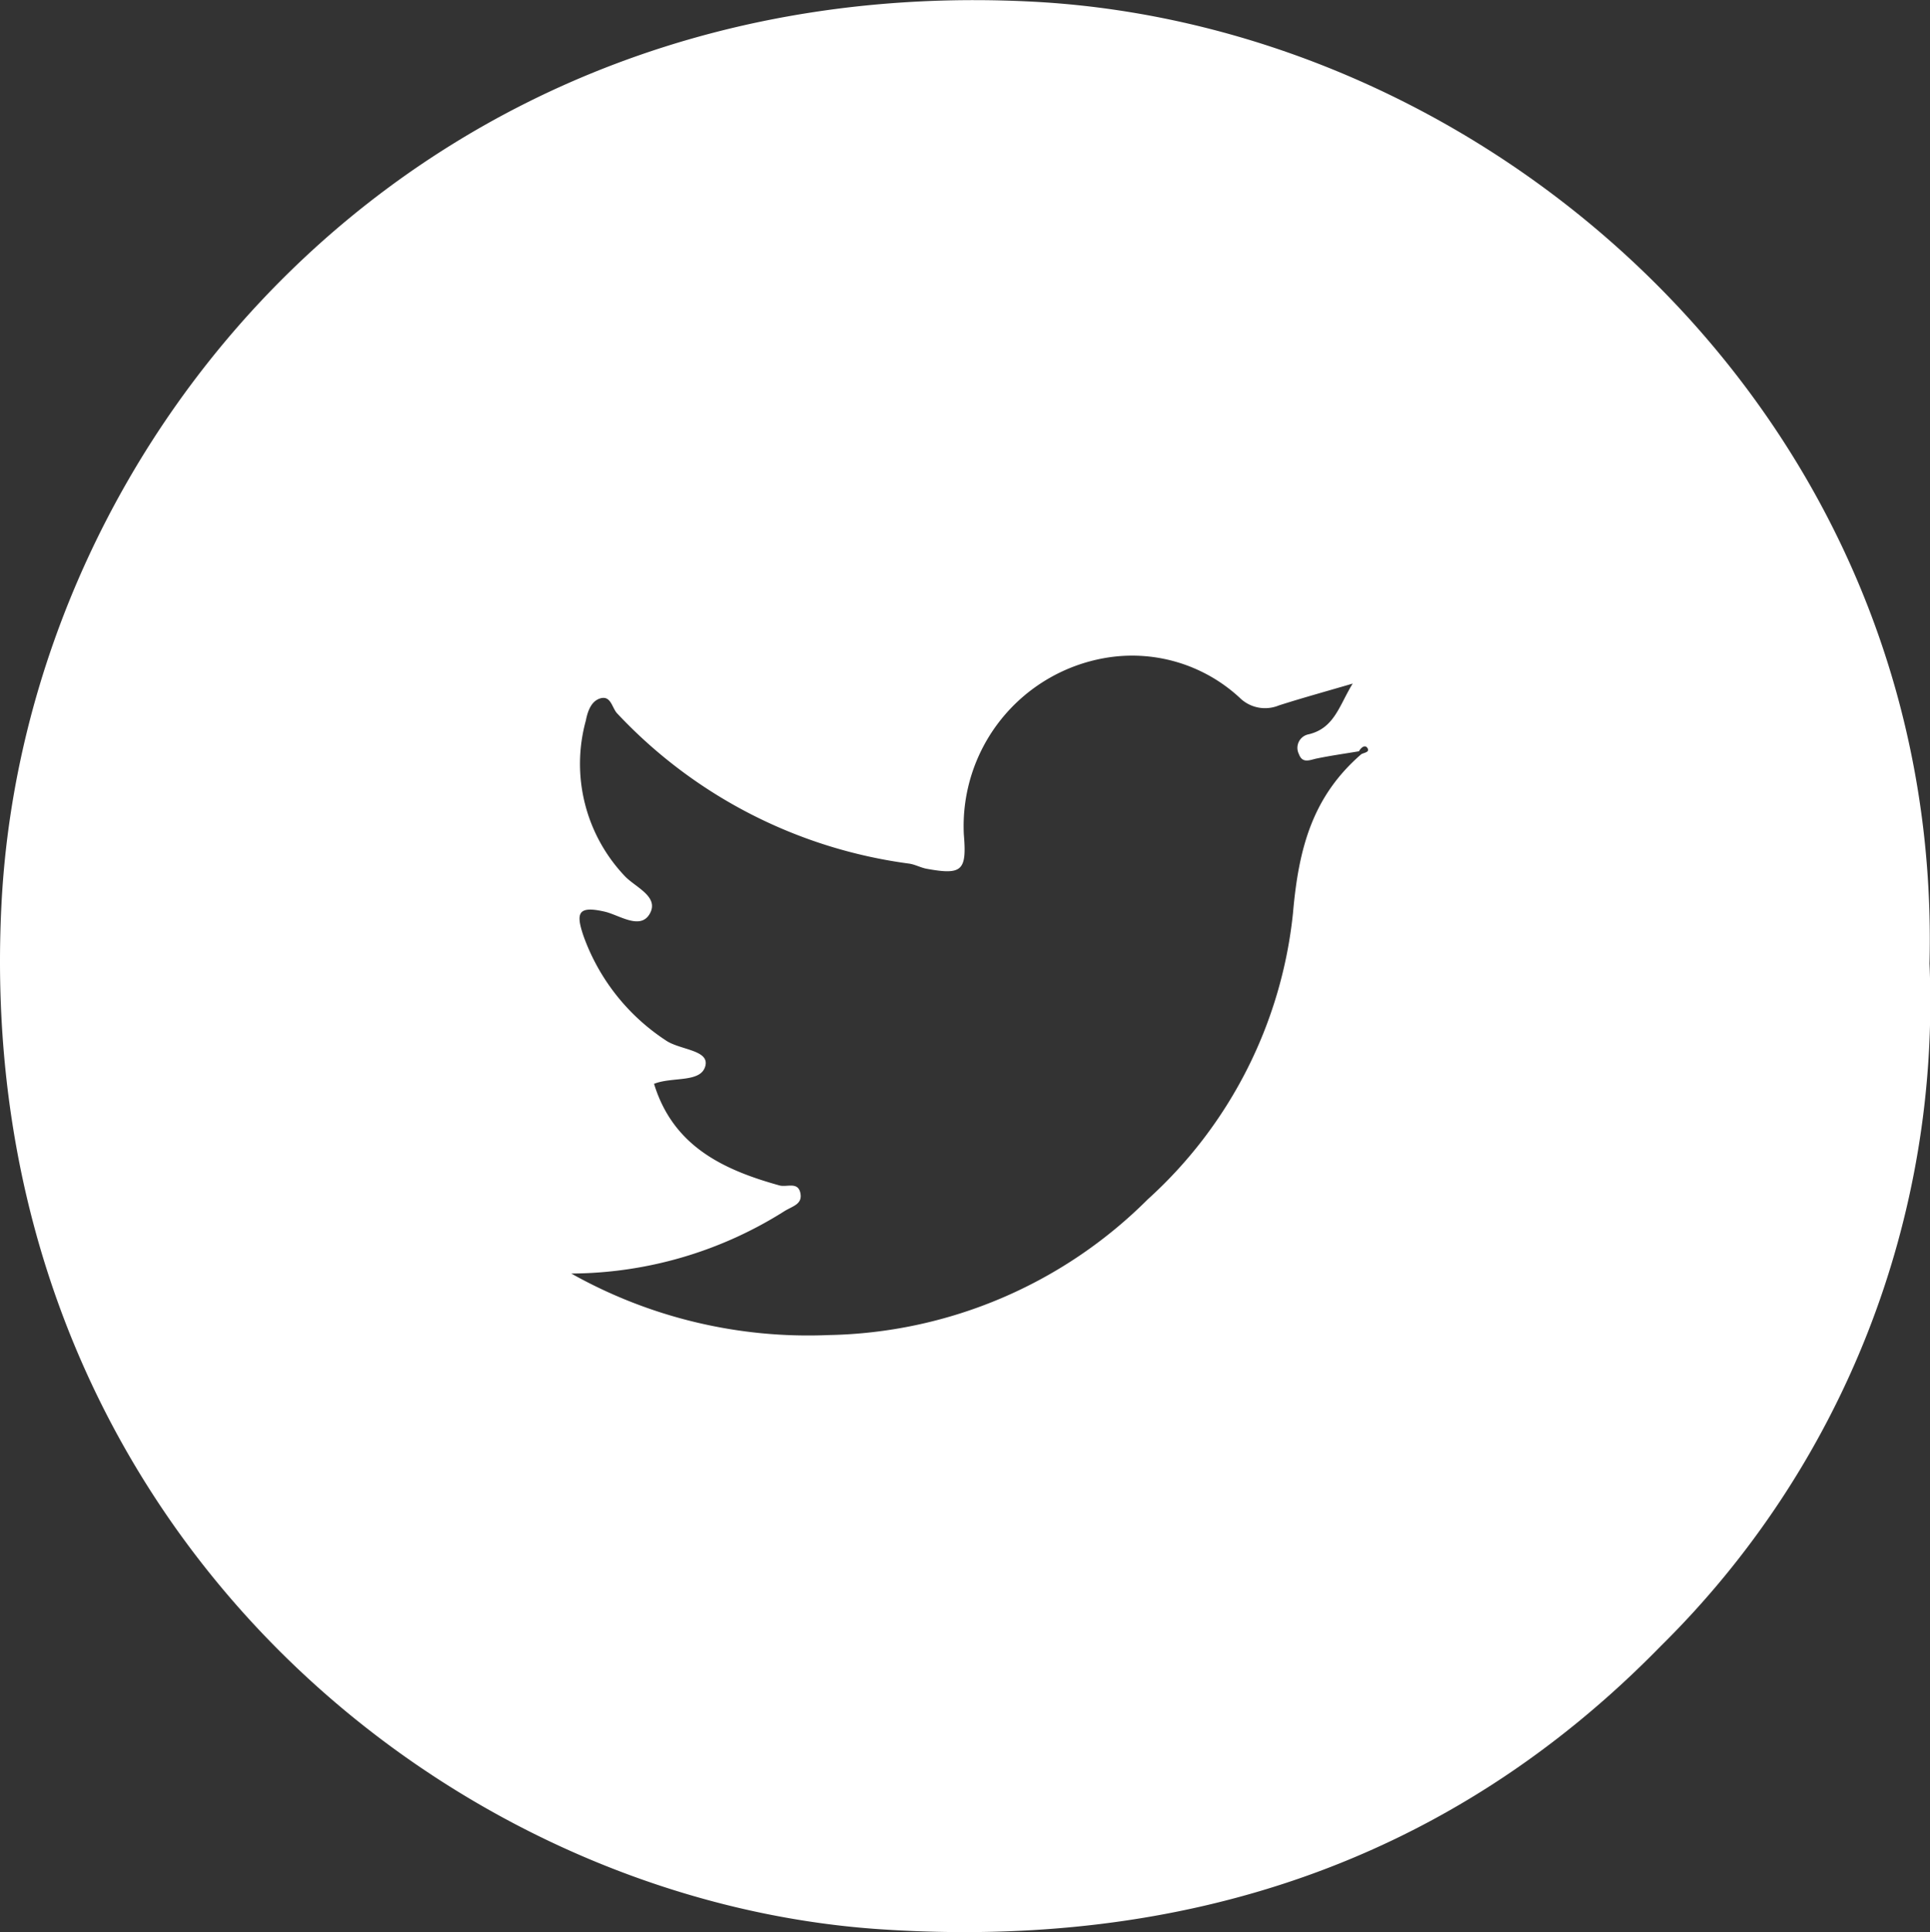
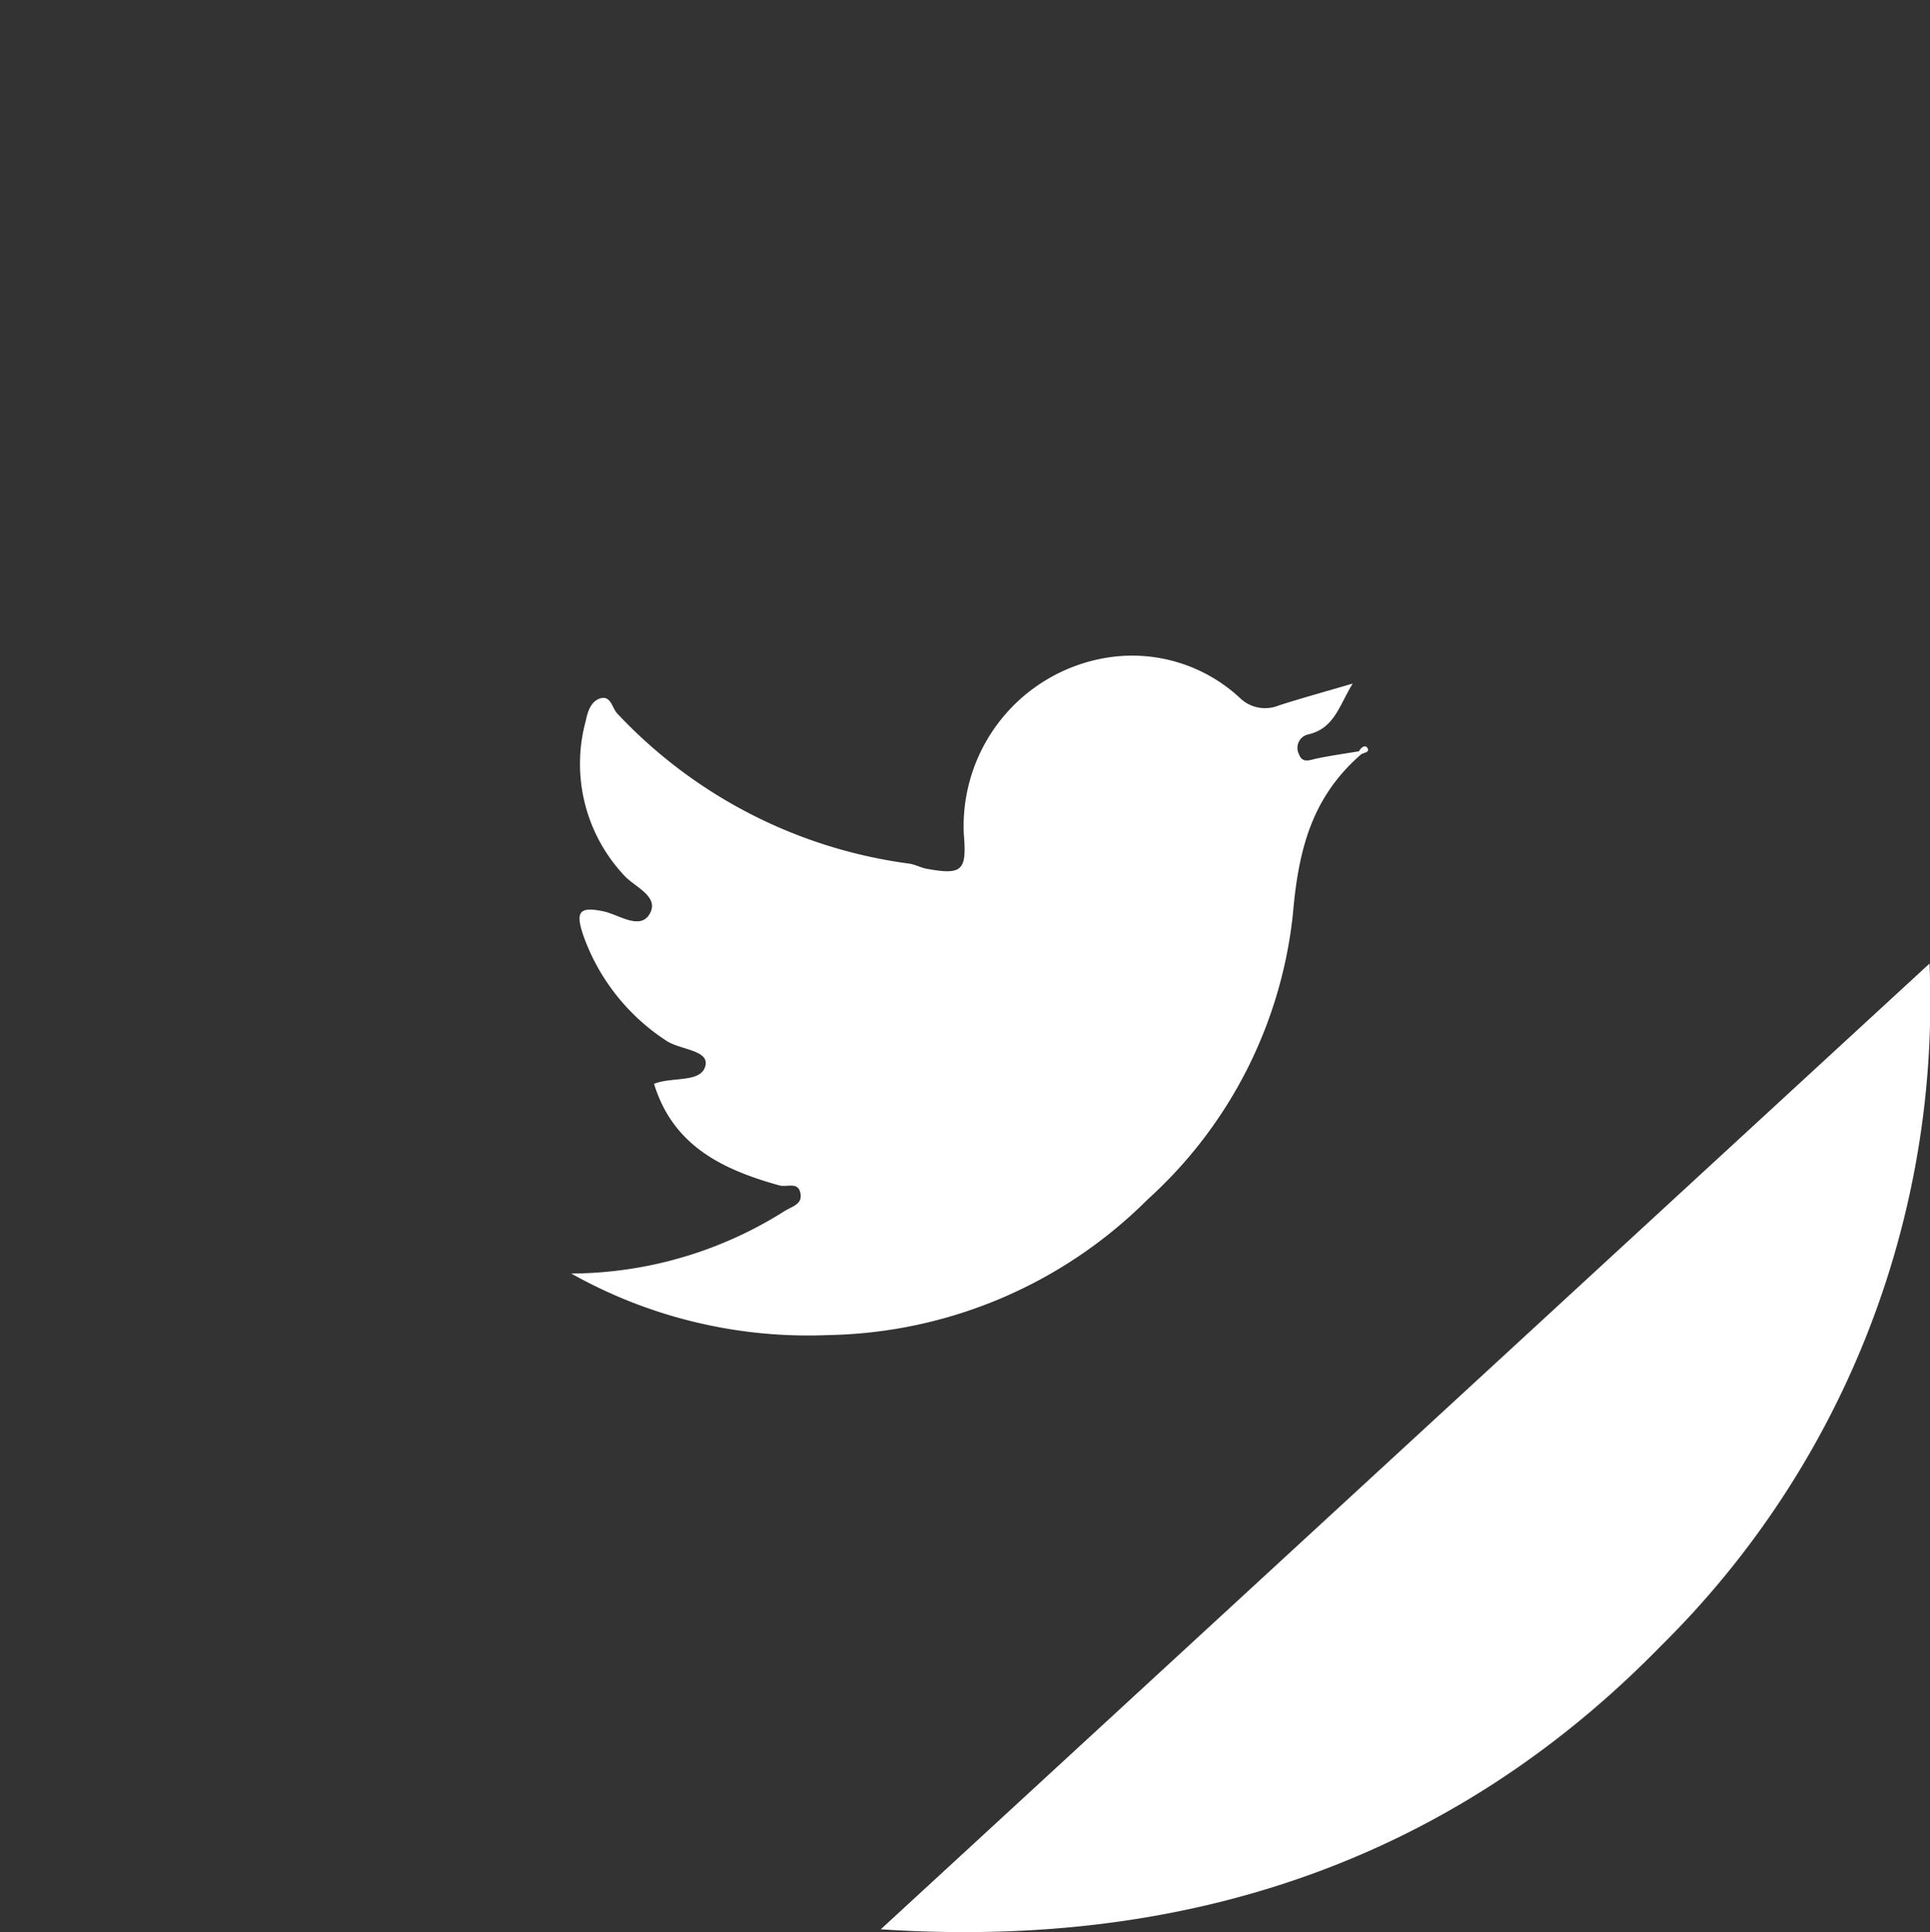
<svg xmlns="http://www.w3.org/2000/svg" data-name="Компонент 6 – 1" width="74.735" height="74.799">
  <rect width="100%" height="100%" fill="#333333" stroke="none" />
-   <path data-name="Контур 23" d="M74.716 37.304a35.025 35.025 0 01-10.4 26.416c-8.217 8.413-18.517 11.746-30.21 10.97C16.881 73.546-1.154 58.549.058 34.985.993 16.796 16.325-1.137 39.938.062 57.987.973 75.242 16.33 74.716 37.304zm-22.094-8.219c-.545.091-1.092.168-1.632.279-.274.057-.554.209-.694-.173a.533.533 0 01.369-.761c1.01-.235 1.193-1.121 1.715-1.966-1.063.312-1.967.56-2.859.846a1.4 1.4 0 01-1.525-.305 6.131 6.131 0 00-5.223-1.529 6.606 6.606 0 00-5.451 6.822c.118 1.408-.059 1.587-1.436 1.336-.232-.042-.45-.167-.682-.2a18.9 18.9 0 01-11.305-5.815c-.2-.209-.238-.7-.648-.584-.371.107-.5.53-.566.864a6.312 6.312 0 001.51 6.019c.406.432 1.344.793.965 1.458-.367.643-1.183.045-1.75-.084-1.041-.237-1.116.058-.813.948a8.1 8.1 0 003.176 4.031c.526.374 1.675.367 1.546.972-.148.695-1.278.428-1.992.716.739 2.414 2.674 3.327 4.858 3.934.28.078.71-.157.807.287s-.305.512-.617.709a15.573 15.573 0 01-8.254 2.414 18.73 18.73 0 009.966 2.382 17.943 17.943 0 0012.358-5.255 17.341 17.341 0 005.623-11.08c.22-2.538.765-4.519 2.642-6.15.107-.063.348-.077.239-.244-.095-.14-.25-.012-.327.129z" fill="#fff" />
+   <path data-name="Контур 23" d="M74.716 37.304a35.025 35.025 0 01-10.4 26.416c-8.217 8.413-18.517 11.746-30.21 10.97zm-22.094-8.219c-.545.091-1.092.168-1.632.279-.274.057-.554.209-.694-.173a.533.533 0 01.369-.761c1.01-.235 1.193-1.121 1.715-1.966-1.063.312-1.967.56-2.859.846a1.4 1.4 0 01-1.525-.305 6.131 6.131 0 00-5.223-1.529 6.606 6.606 0 00-5.451 6.822c.118 1.408-.059 1.587-1.436 1.336-.232-.042-.45-.167-.682-.2a18.9 18.9 0 01-11.305-5.815c-.2-.209-.238-.7-.648-.584-.371.107-.5.53-.566.864a6.312 6.312 0 001.51 6.019c.406.432 1.344.793.965 1.458-.367.643-1.183.045-1.75-.084-1.041-.237-1.116.058-.813.948a8.1 8.1 0 003.176 4.031c.526.374 1.675.367 1.546.972-.148.695-1.278.428-1.992.716.739 2.414 2.674 3.327 4.858 3.934.28.078.71-.157.807.287s-.305.512-.617.709a15.573 15.573 0 01-8.254 2.414 18.73 18.73 0 009.966 2.382 17.943 17.943 0 0012.358-5.255 17.341 17.341 0 005.623-11.08c.22-2.538.765-4.519 2.642-6.15.107-.063.348-.077.239-.244-.095-.14-.25-.012-.327.129z" fill="#fff" />
</svg>